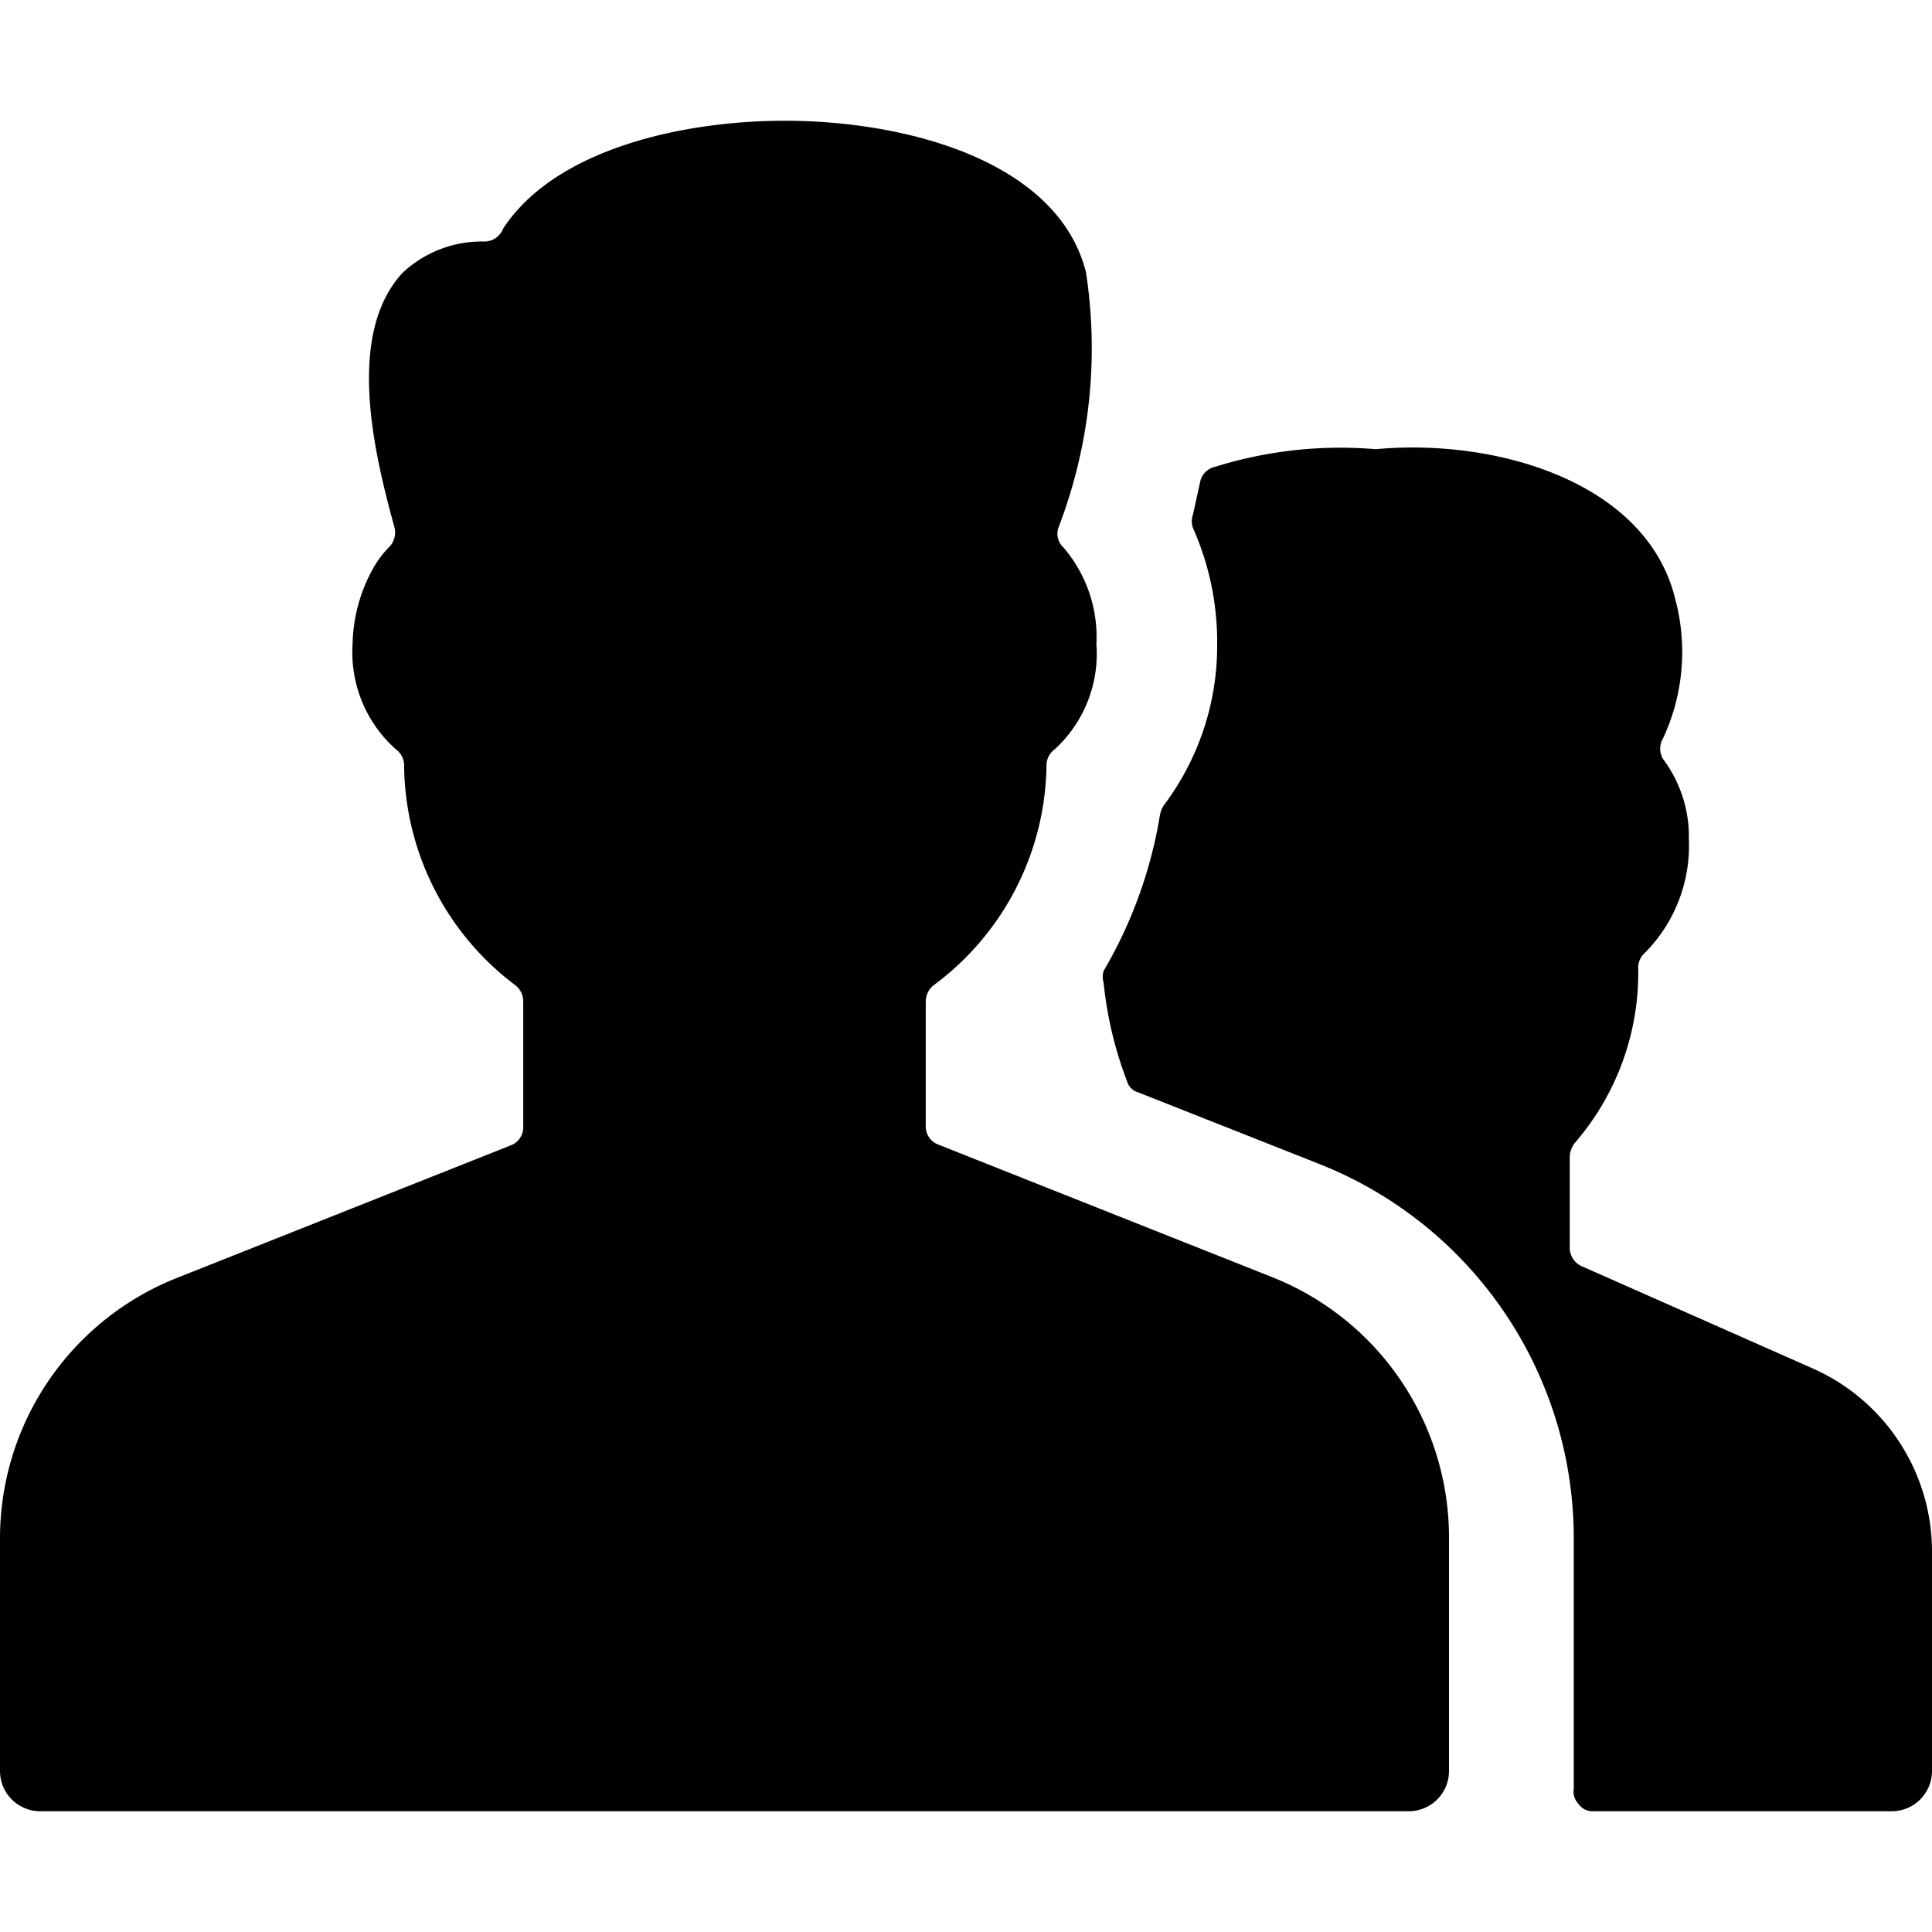
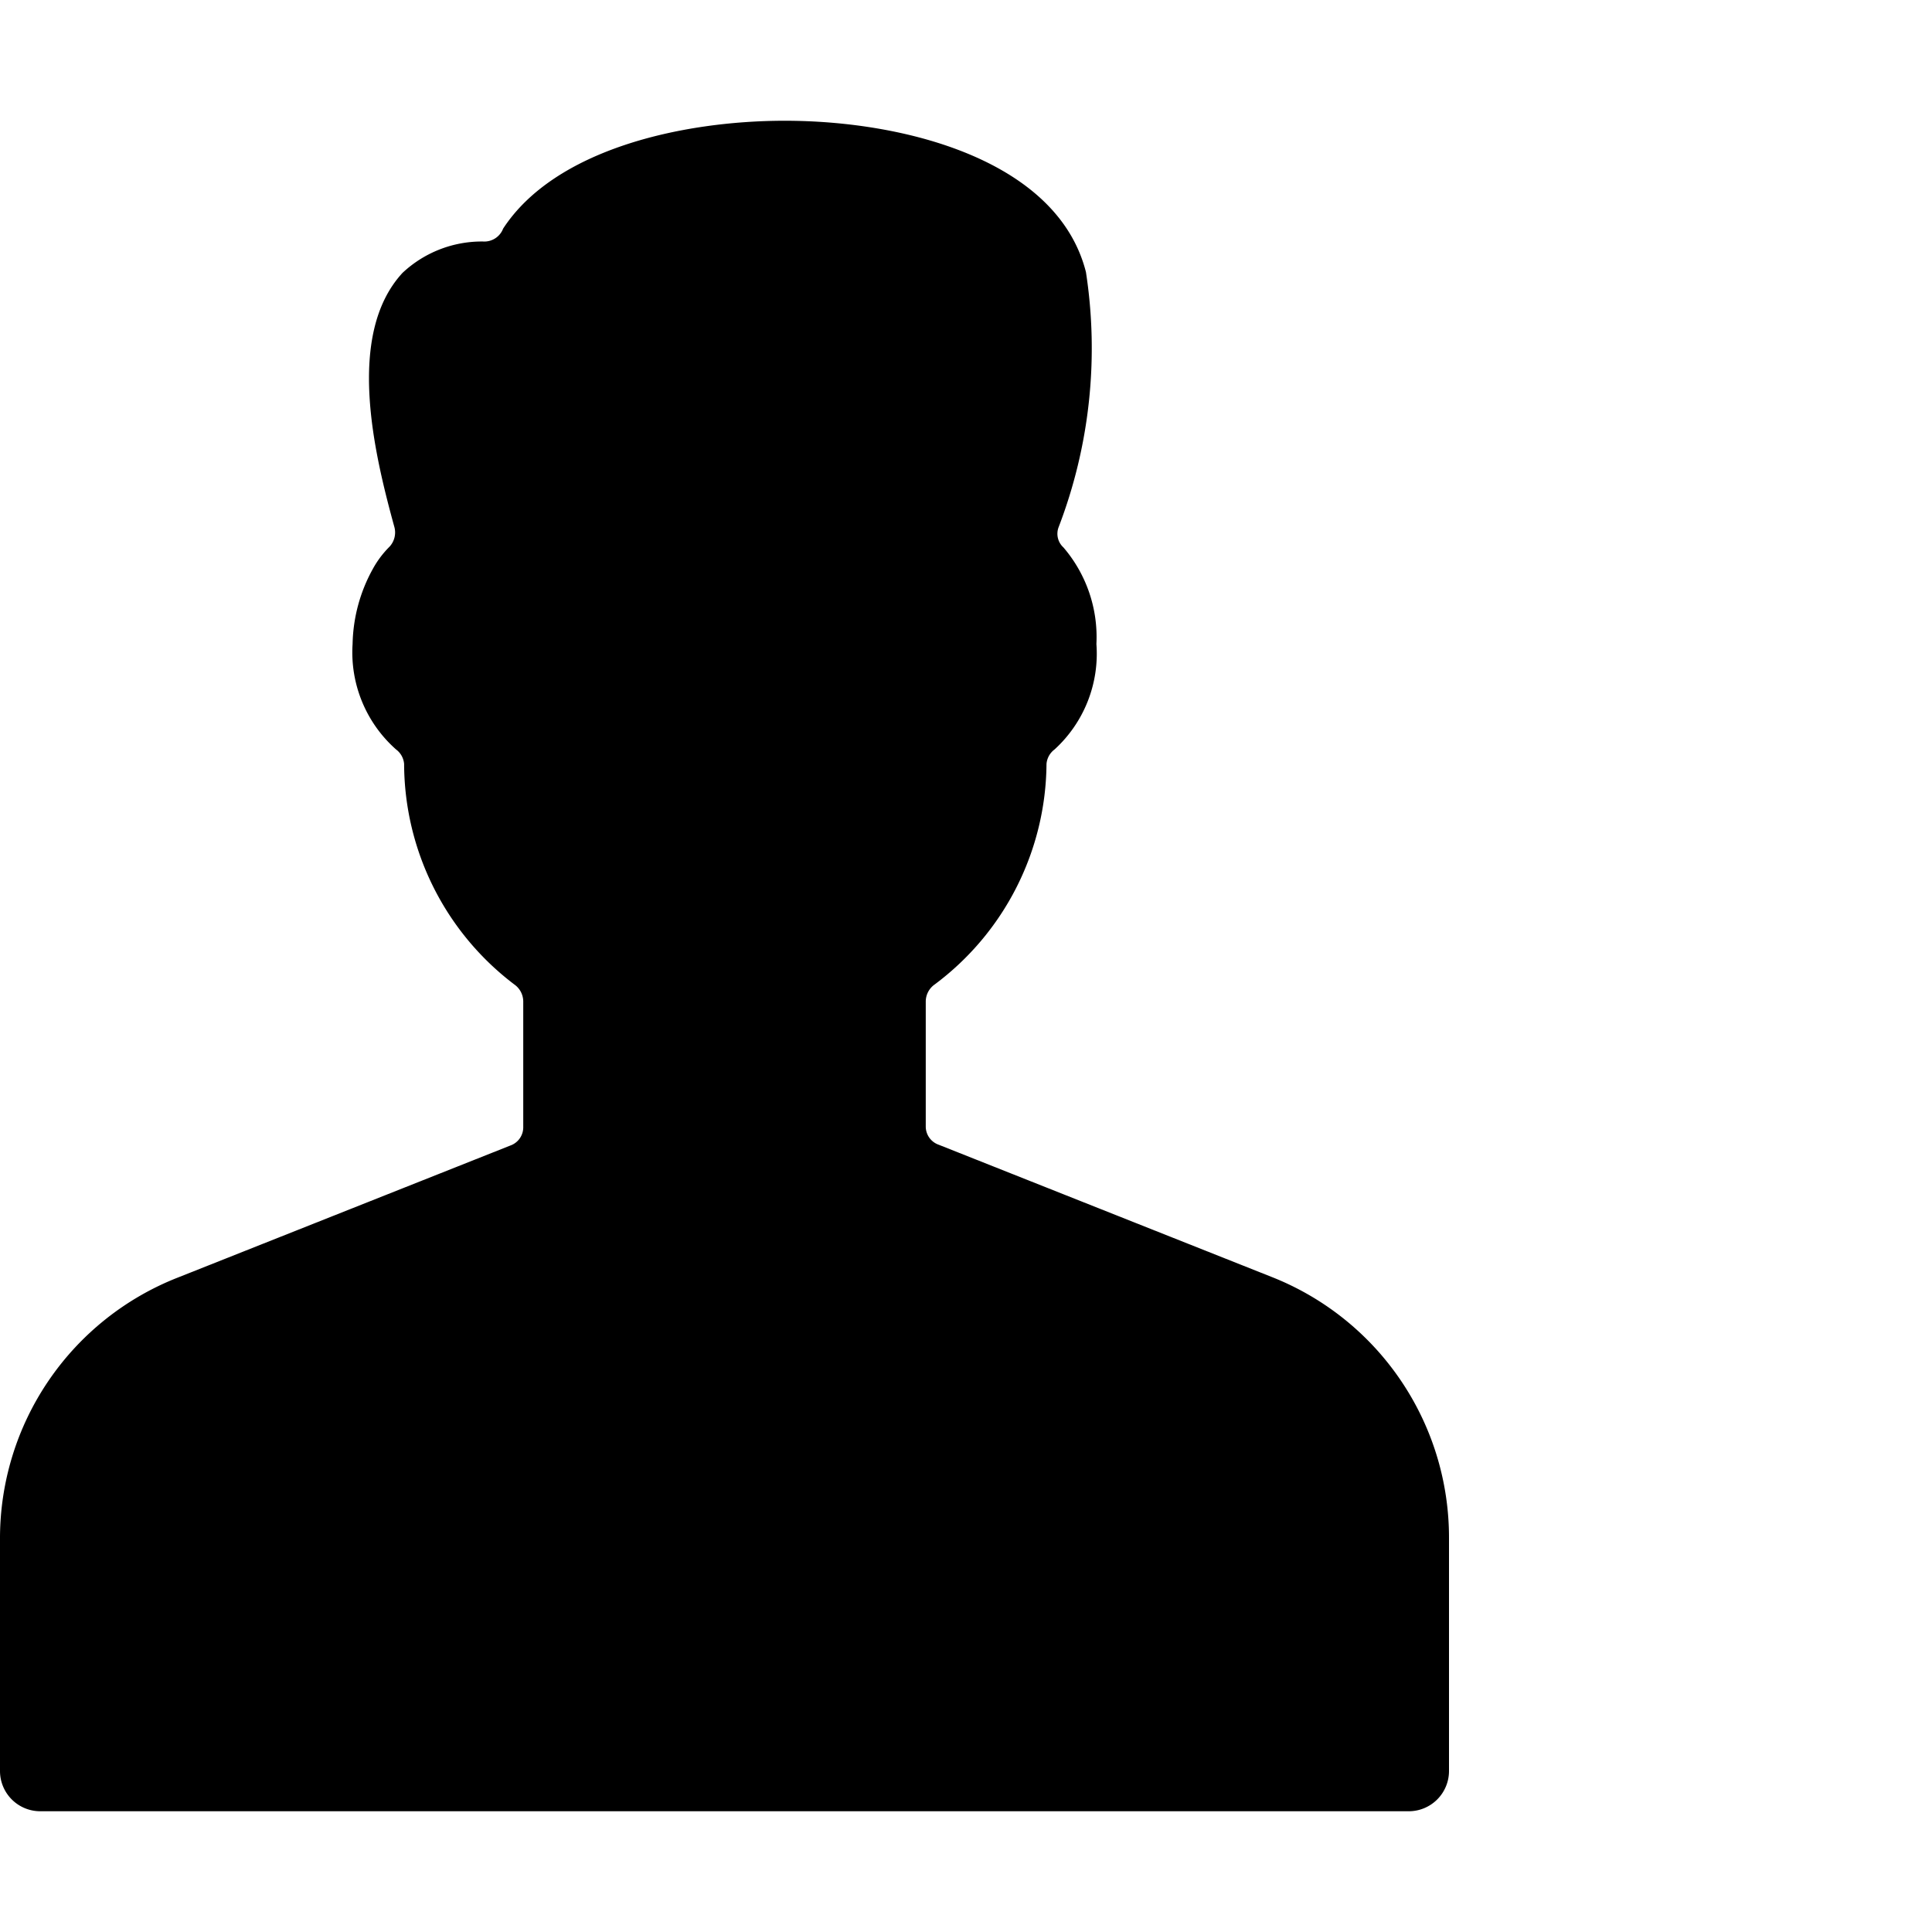
<svg xmlns="http://www.w3.org/2000/svg" viewBox="0 0 24 24">
  <g>
-     <path d="m22.52 17 -2.87 -1.27a0.25 0.25 0 0 1 -0.15 -0.23v-1.13a0.29 0.29 0 0 1 0.07 -0.18 3.23 3.23 0 0 0 0.78 -2.19 0.26 0.26 0 0 1 0.09 -0.17 1.89 1.89 0 0 0 0.54 -1.4 1.61 1.61 0 0 0 -0.32 -1 0.25 0.25 0 0 1 0 -0.26 2.54 2.54 0 0 0 0.15 -1.73c-0.35 -1.44 -2.2 -2 -3.72 -1.86a5.23 5.23 0 0 0 -2 0.22 0.24 0.24 0 0 0 -0.18 0.18l-0.09 0.41a0.25 0.25 0 0 0 0 0.17 3.48 3.48 0 0 1 0.3 1.44 3.29 3.29 0 0 1 -0.66 2 0.33 0.33 0 0 0 -0.05 0.12 5.6 5.6 0 0 1 -0.7 1.94 0.26 0.26 0 0 0 0 0.15 4.74 4.74 0 0 0 0.29 1.22 0.2 0.2 0 0 0 0.14 0.14l2.25 0.89a5 5 0 0 1 3.16 4.65V22l0 0.22a0.22 0.22 0 0 0 0.06 0.19 0.21 0.21 0 0 0 0.18 0.09h3.71a0.5 0.5 0 0 0 0.5 -0.5v-2.7a2.49 2.49 0 0 0 -1.48 -2.3Z" fill="#000000" stroke-width="1" />
    <path d="M18 19.11a3.48 3.48 0 0 0 -2.21 -3.25l-4.13 -1.64a0.24 0.24 0 0 1 -0.16 -0.22v-1.56a0.26 0.26 0 0 1 0.11 -0.21A3.45 3.45 0 0 0 13 9.49a0.25 0.25 0 0 1 0.1 -0.18A1.61 1.61 0 0 0 13.62 8a1.71 1.71 0 0 0 -0.41 -1.2 0.23 0.23 0 0 1 -0.06 -0.25 6.21 6.21 0 0 0 0.34 -3.17C13.14 2 11.26 1.5 9.75 1.5c-1.29 0 -2.86 0.36 -3.5 1.34A0.25 0.25 0 0 1 6 3a1.44 1.44 0 0 0 -1 0.39c-0.71 0.77 -0.35 2.25 -0.1 3.16a0.26 0.26 0 0 1 -0.06 0.24 1.21 1.21 0 0 0 -0.21 0.28 2 2 0 0 0 -0.25 0.93 1.61 1.61 0 0 0 0.54 1.31 0.25 0.25 0 0 1 0.1 0.18 3.45 3.45 0 0 0 1.37 2.74 0.26 0.26 0 0 1 0.11 0.21V14a0.24 0.24 0 0 1 -0.16 0.23l-4.13 1.64A3.48 3.48 0 0 0 0 19.12V22a0.5 0.5 0 0 0 0.5 0.5h17a0.5 0.5 0 0 0 0.5 -0.5Z" fill="#000000" stroke-width="1" />
  </g>
</svg>